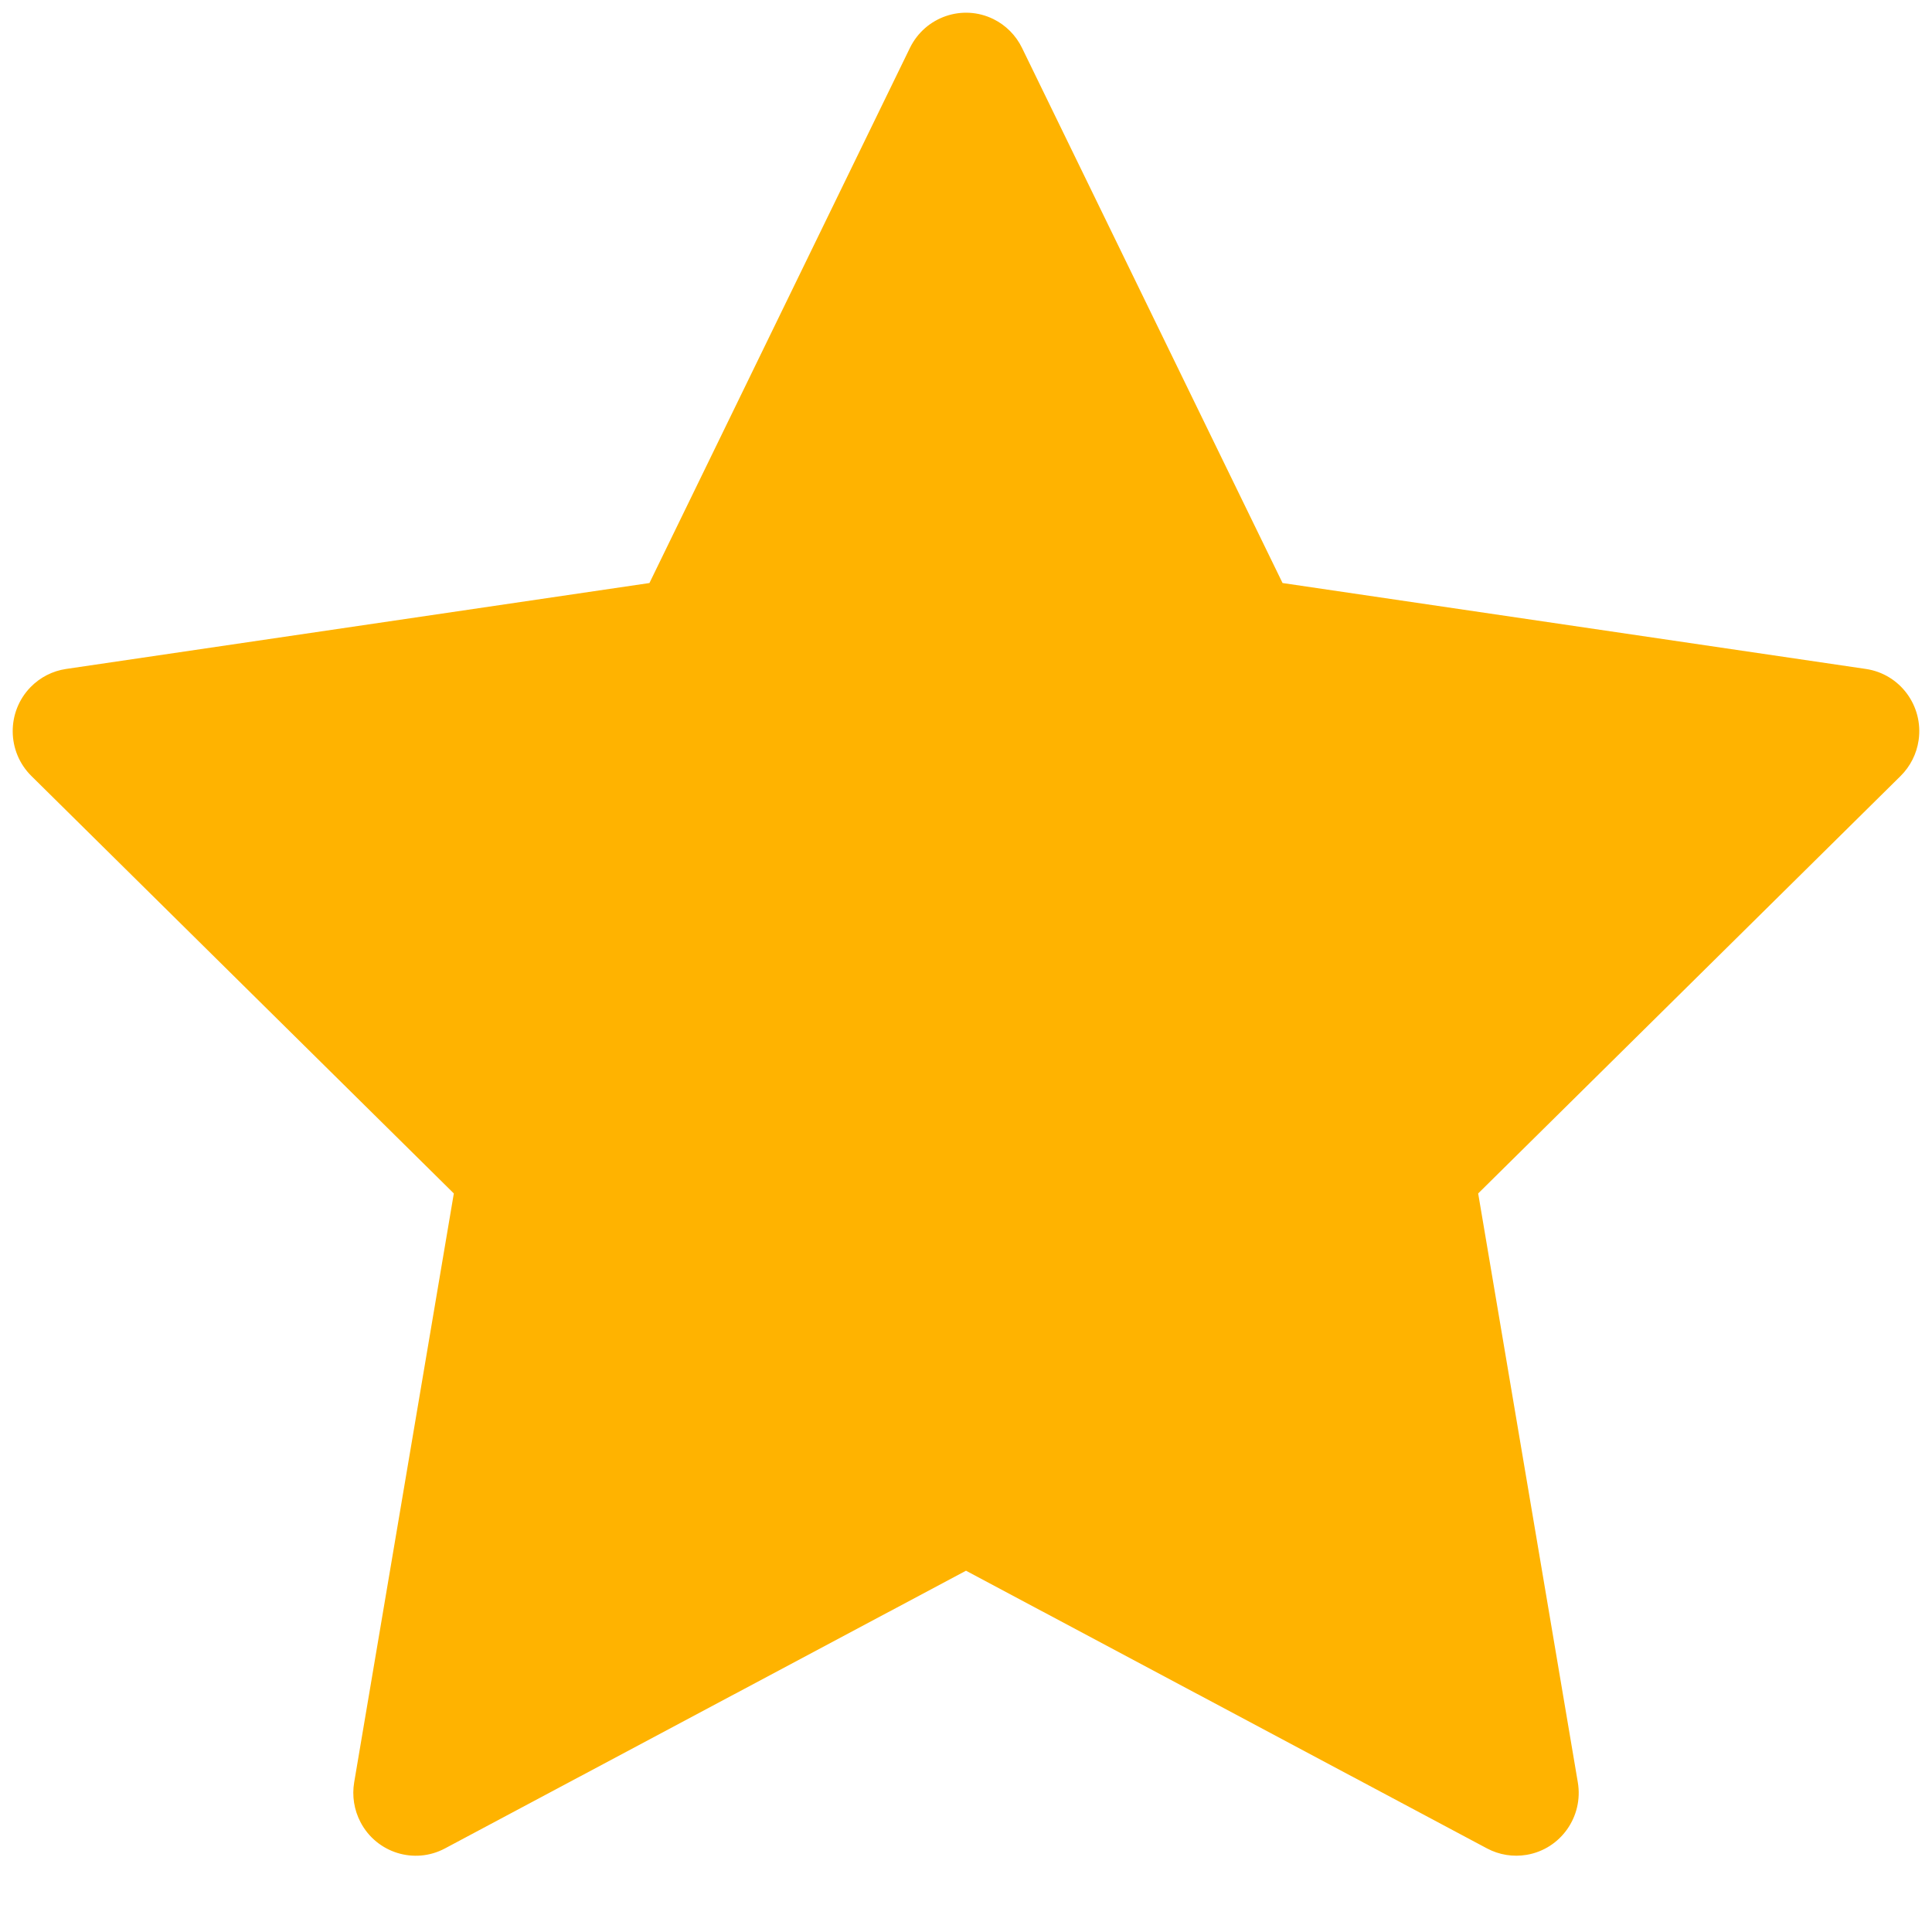
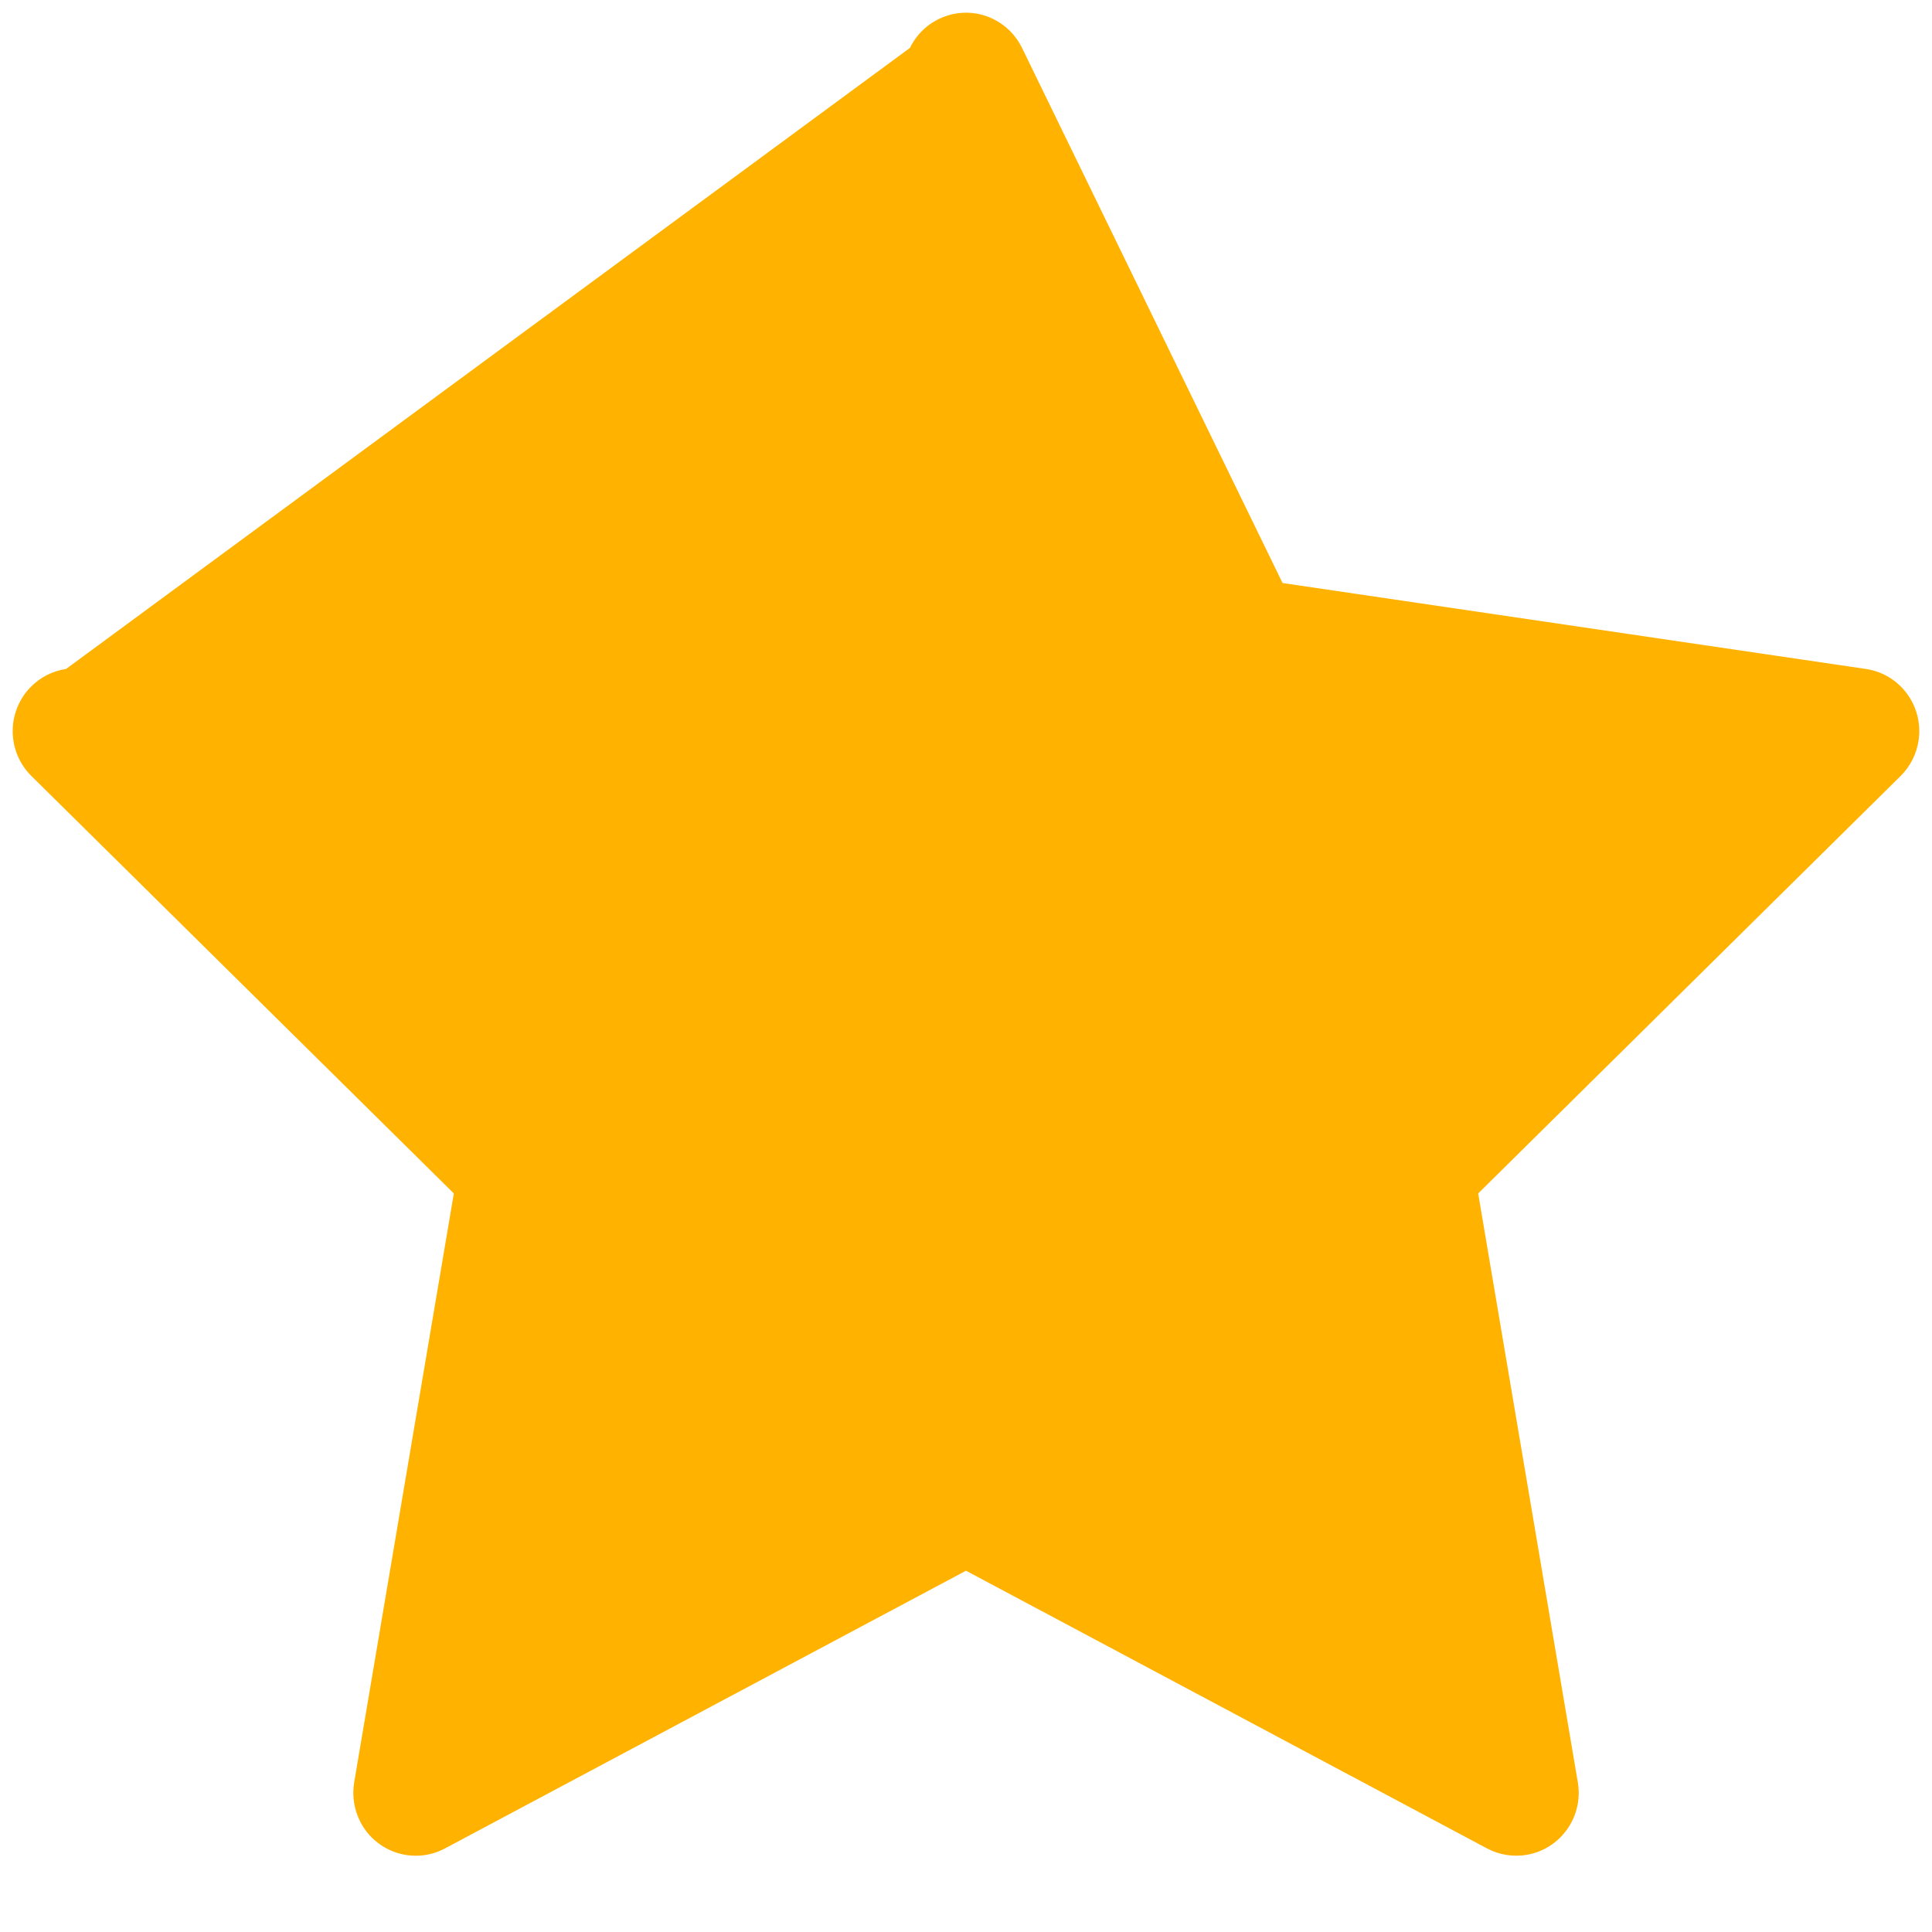
<svg xmlns="http://www.w3.org/2000/svg" width="15px" height="15px" viewBox="0 0 40 40" version="1.1">
  <defs />
  <g id="starFull" stroke="none" strokeWidth="1" fill="none" fillRule="evenodd">
    <g fill="#FFB300" fillRule="nonzero" id="StarFull">
-       <path d="M20,32.52 L9.212,38.27 C8.581,38.606 7.799,38.363 7.465,37.728 C7.332,37.475 7.285,37.184 7.333,36.901 L9.396,24.709 L0.65,16.066 C0.141,15.563 0.133,14.739 0.633,14.226 C0.831,14.023 1.089,13.891 1.368,13.85 L13.446,12.071 L18.839,0.992 C19.154,0.347 19.928,0.08 20.569,0.396 C20.826,0.523 21.034,0.733 21.16,0.992 L26.554,12.071 L38.631,13.85 C39.338,13.954 39.826,14.615 39.723,15.326 C39.682,15.607 39.551,15.867 39.35,16.066 L30.604,24.709 L32.667,36.901 C32.787,37.609 32.313,38.282 31.61,38.402 C31.329,38.45 31.04,38.404 30.788,38.27 L20,32.52 Z" />
+       <path d="M20,32.52 L9.212,38.27 C8.581,38.606 7.799,38.363 7.465,37.728 C7.332,37.475 7.285,37.184 7.333,36.901 L9.396,24.709 L0.65,16.066 C0.141,15.563 0.133,14.739 0.633,14.226 C0.831,14.023 1.089,13.891 1.368,13.85 L18.839,0.992 C19.154,0.347 19.928,0.08 20.569,0.396 C20.826,0.523 21.034,0.733 21.16,0.992 L26.554,12.071 L38.631,13.85 C39.338,13.954 39.826,14.615 39.723,15.326 C39.682,15.607 39.551,15.867 39.35,16.066 L30.604,24.709 L32.667,36.901 C32.787,37.609 32.313,38.282 31.61,38.402 C31.329,38.45 31.04,38.404 30.788,38.27 L20,32.52 Z" />
    </g>
  </g>
</svg>